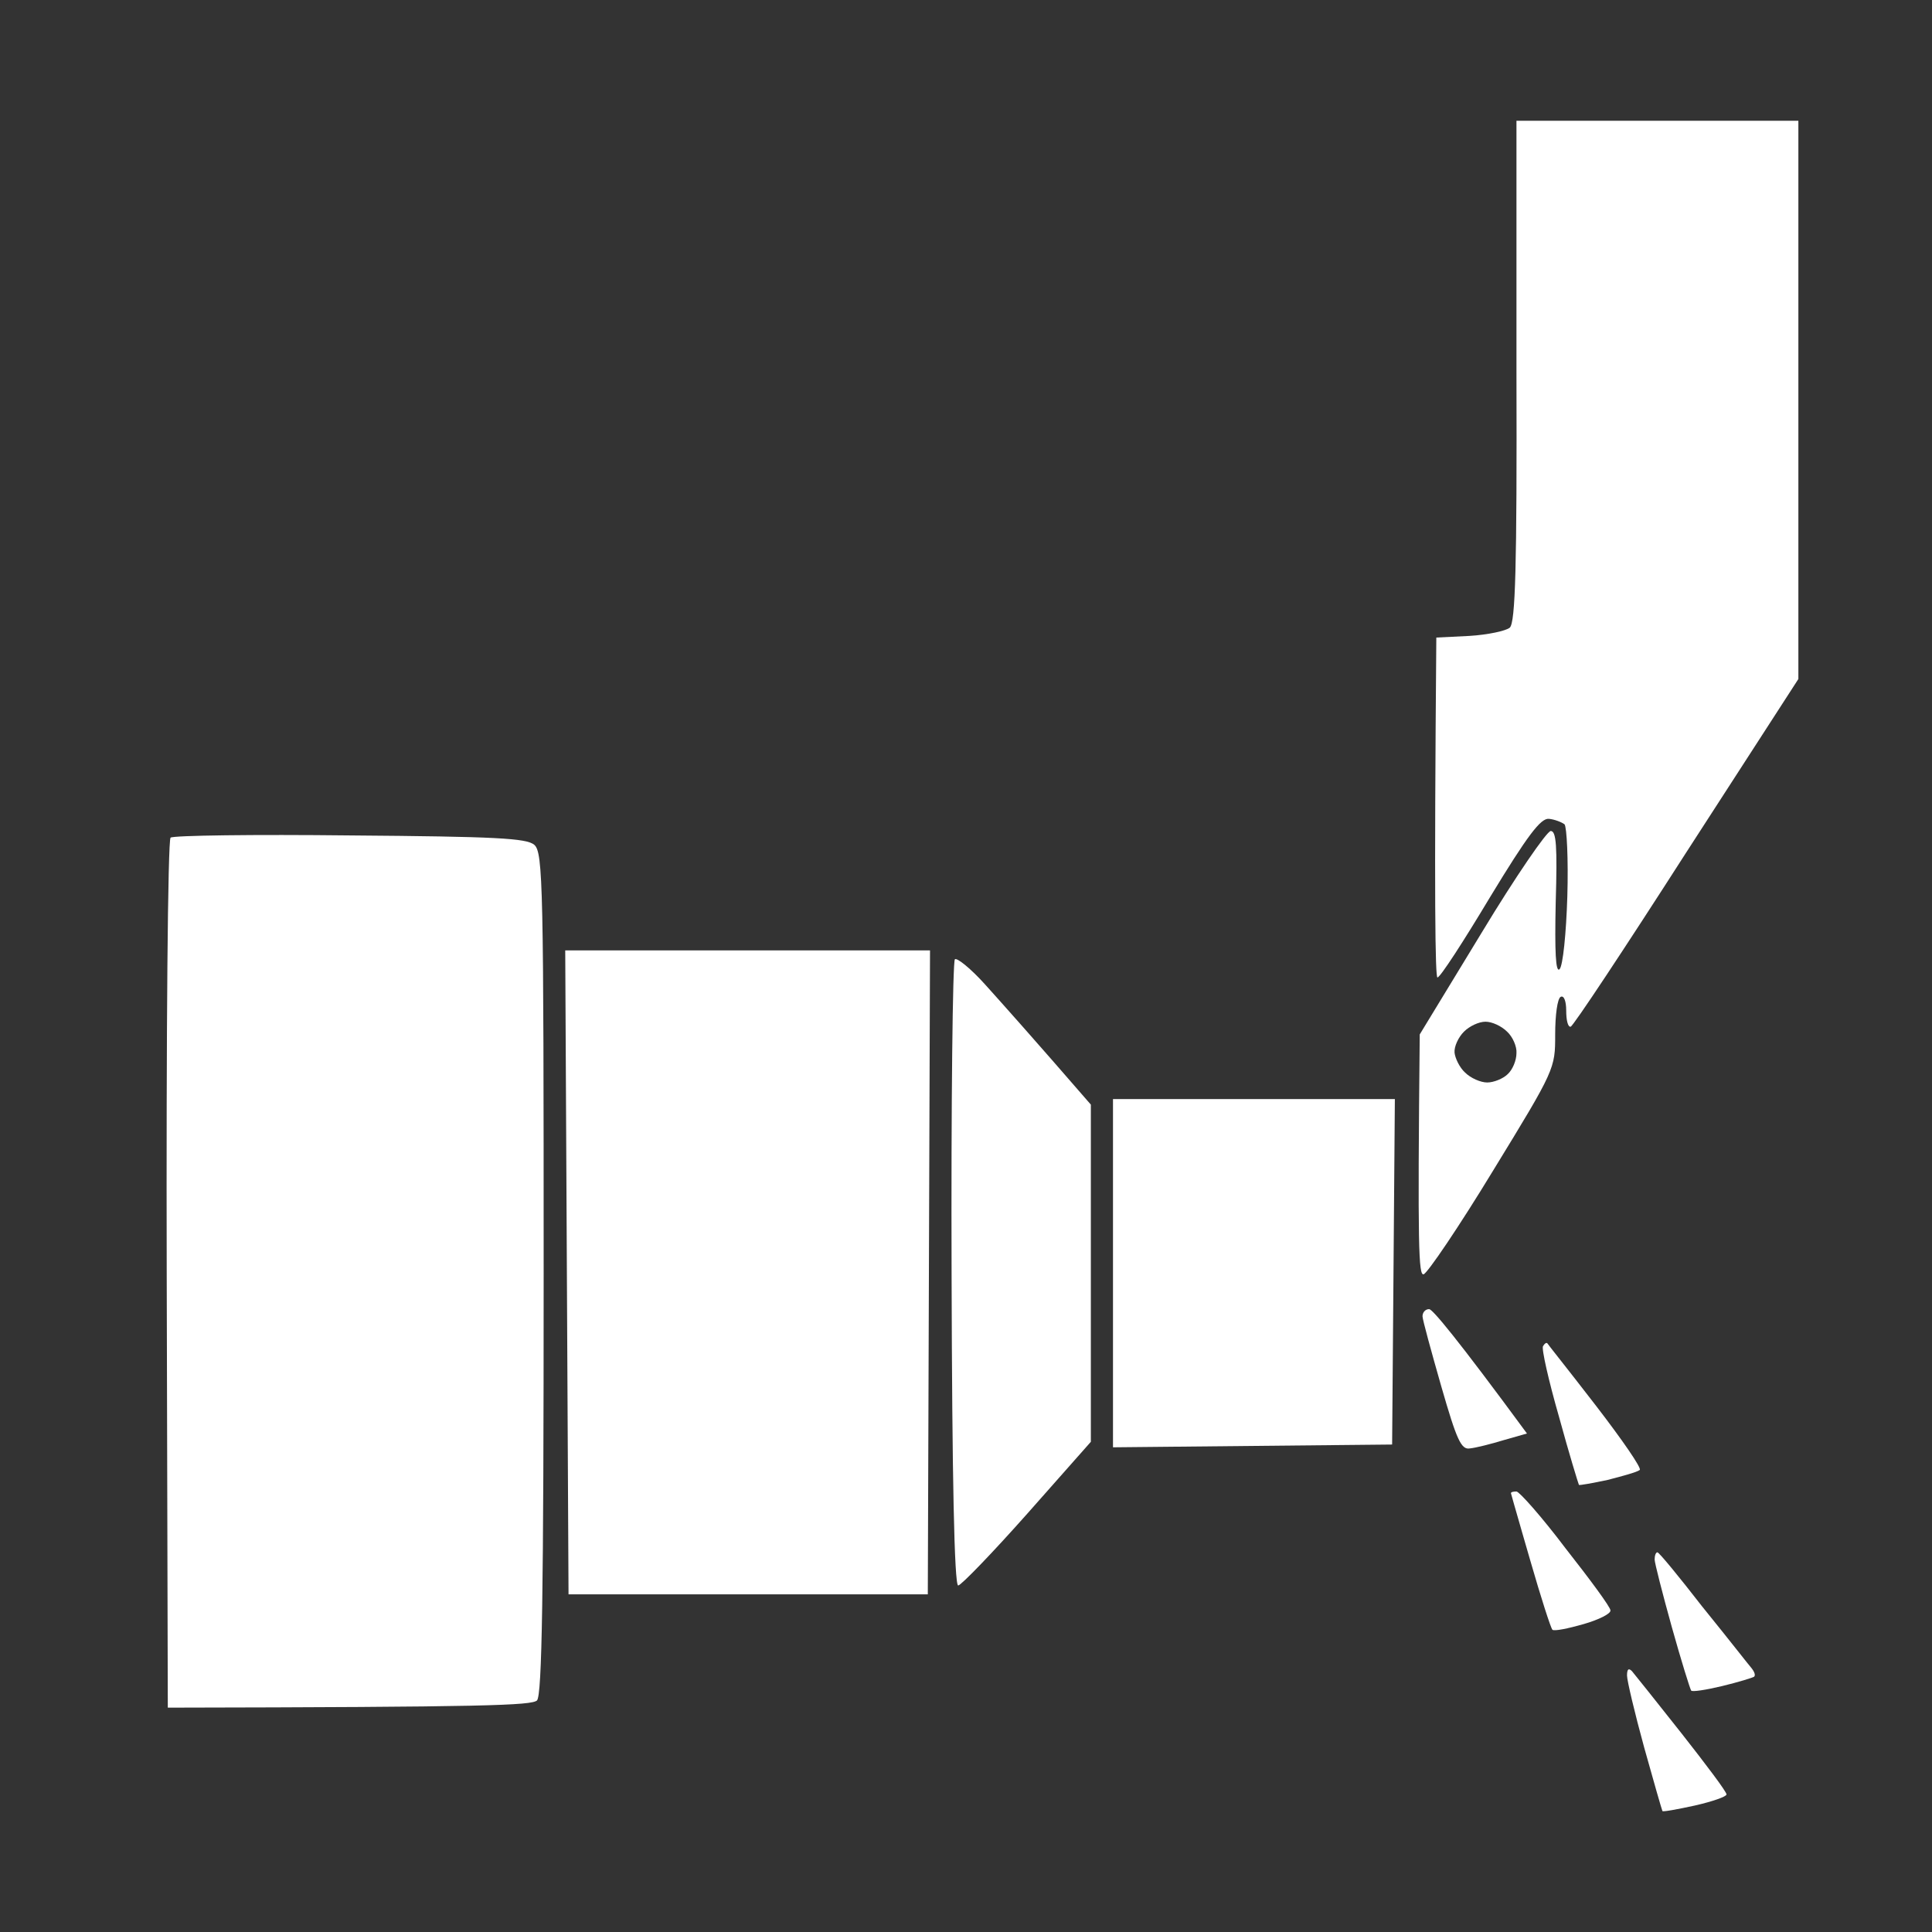
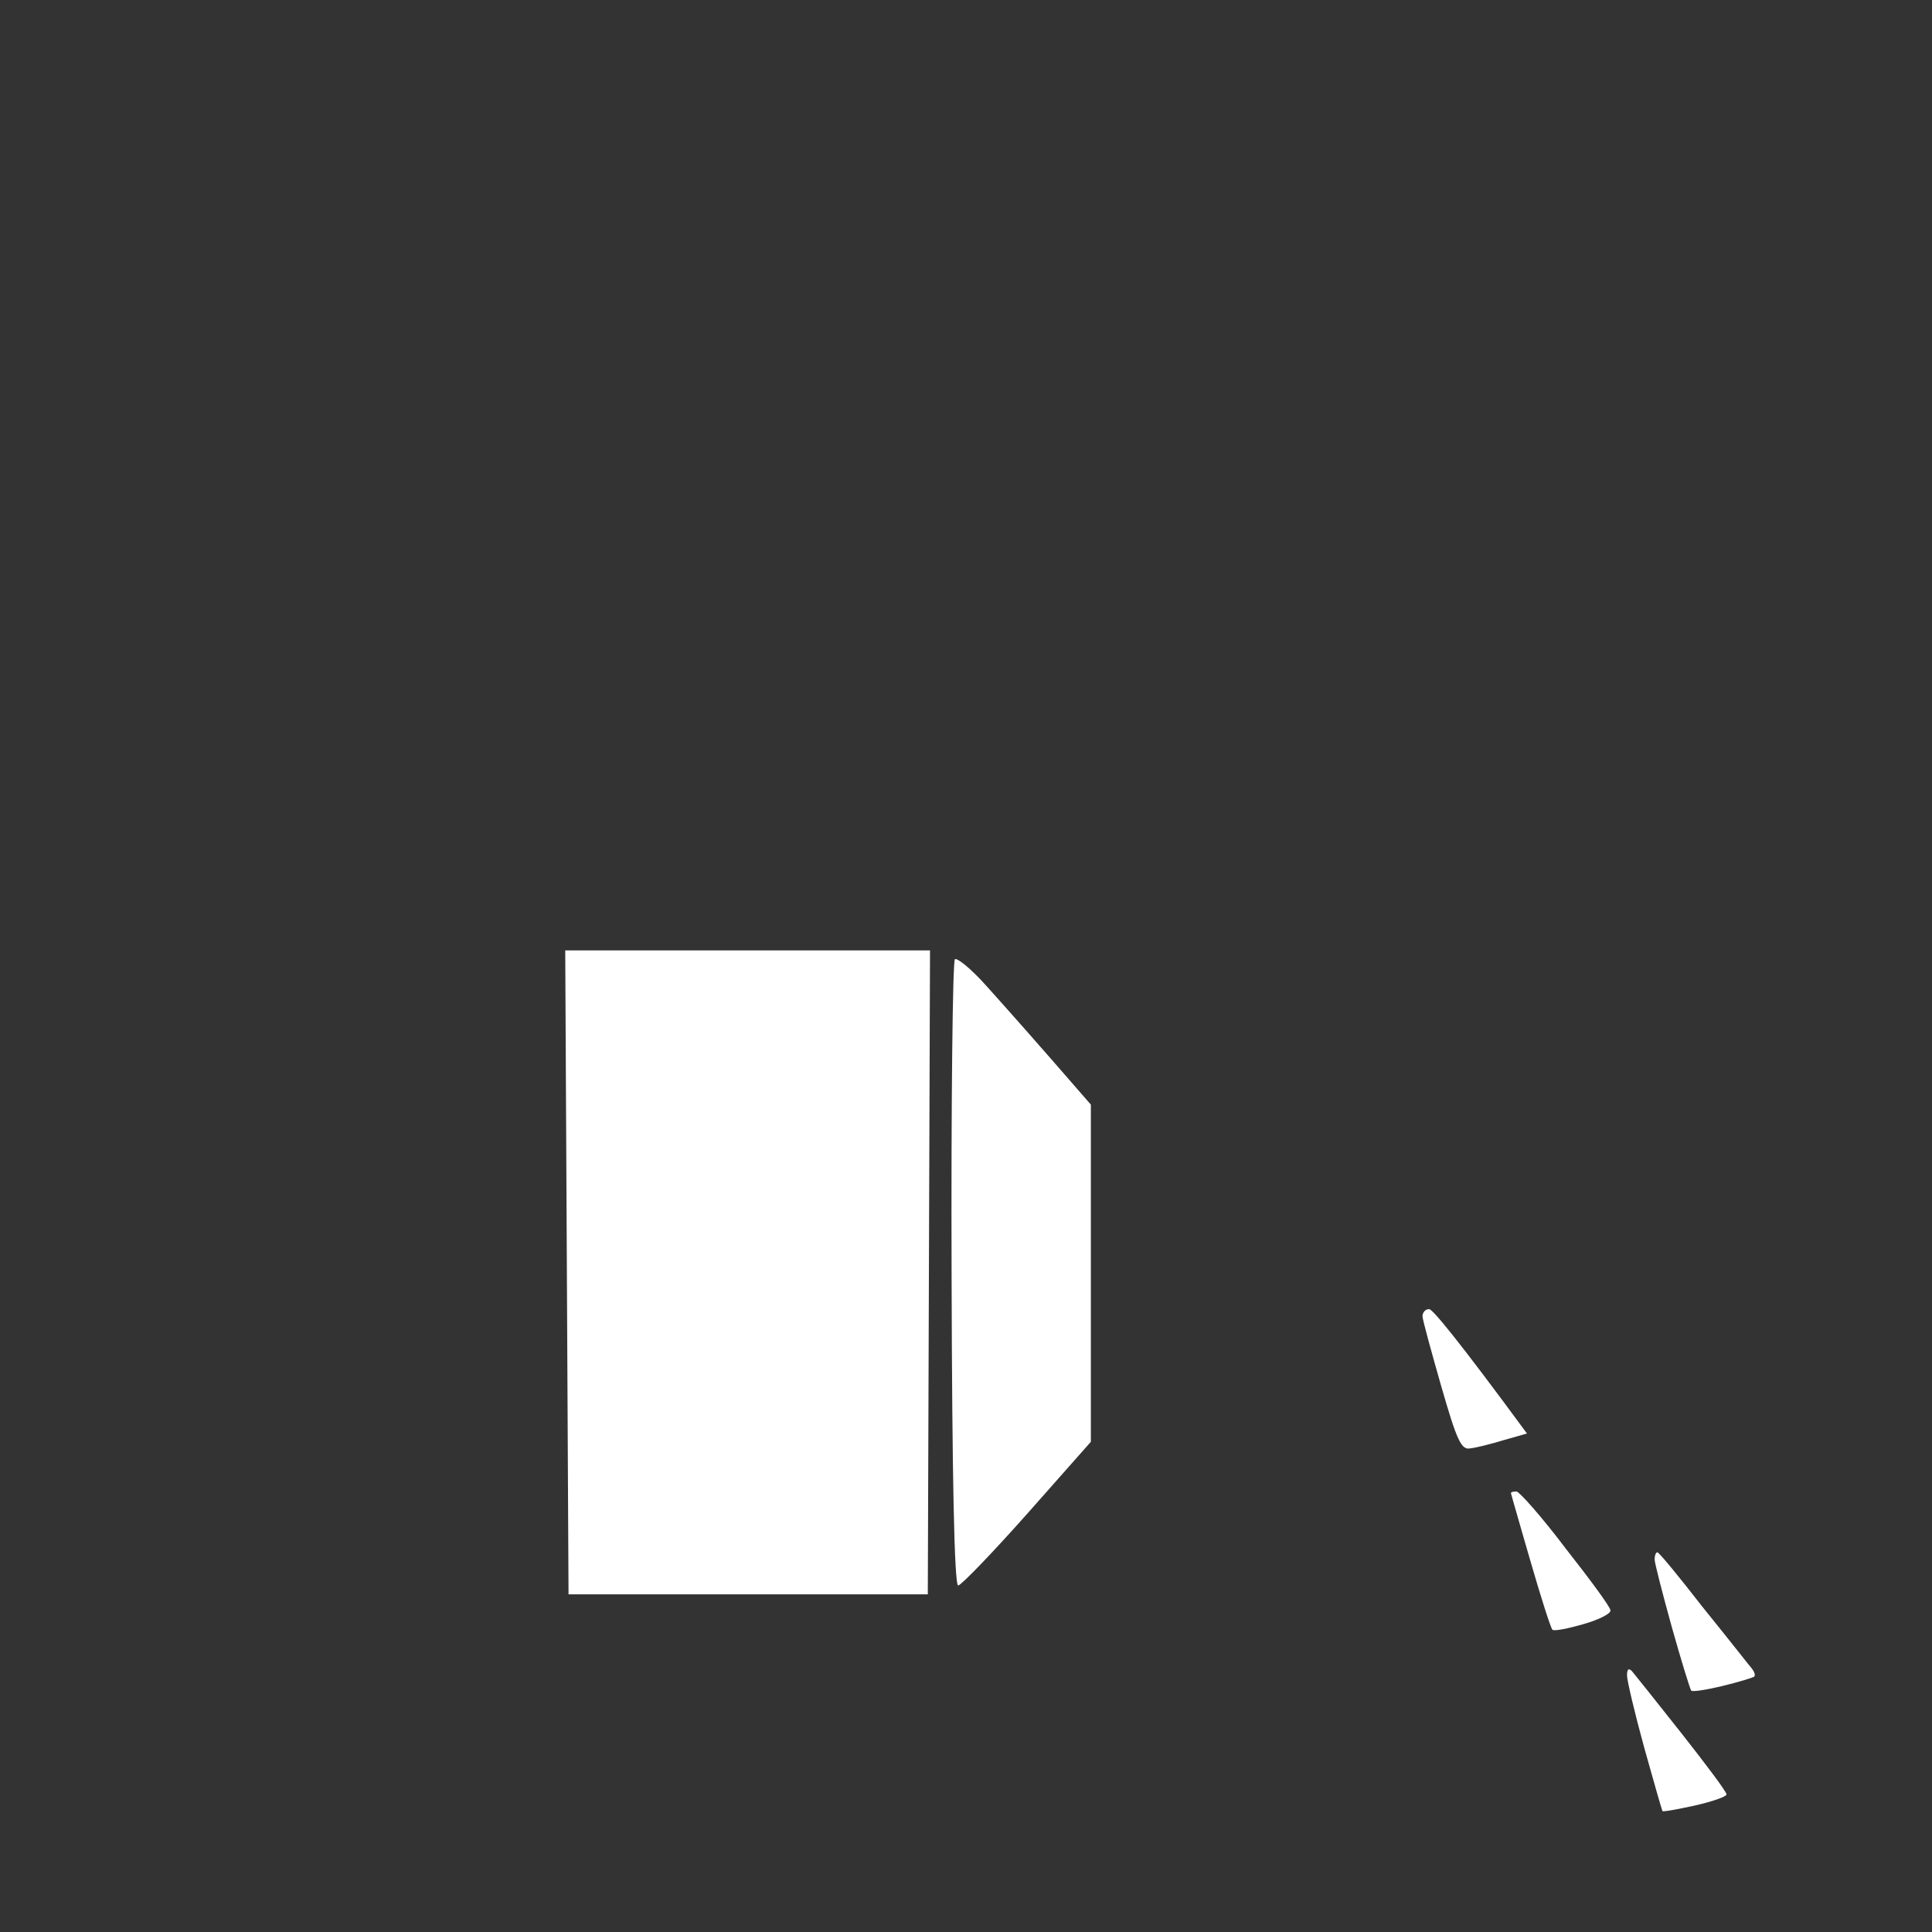
<svg xmlns="http://www.w3.org/2000/svg" width="48" height="48" viewBox="0 0 48 48" fill="none">
  <rect x="0" y="0" width="48" height="48" fill="#333333" stroke="none" />
-   <path fill-rule="evenodd" clip-rule="evenodd" d="M37.676 9.221C37.69 14.123 37.649 15.455 37.511 15.593C37.415 15.675 36.962 15.771 36.509 15.799L35.685 15.84C35.63 22.39 35.658 24.285 35.713 24.285C35.781 24.285 36.358 23.393 37.017 22.294C37.951 20.756 38.281 20.317 38.486 20.344C38.624 20.358 38.802 20.427 38.871 20.481C38.926 20.55 38.967 21.347 38.94 22.267C38.912 23.187 38.83 23.997 38.747 24.079C38.651 24.175 38.624 23.654 38.651 22.431C38.693 21.017 38.665 20.646 38.528 20.646C38.432 20.646 37.649 21.786 36.811 23.173L35.273 25.7C35.218 31.042 35.246 31.687 35.369 31.66C35.465 31.632 36.248 30.479 37.099 29.078C38.638 26.565 38.638 26.551 38.638 25.7C38.638 25.219 38.693 24.807 38.775 24.766C38.857 24.725 38.912 24.876 38.912 25.109C38.912 25.343 38.953 25.521 39.022 25.508C39.077 25.508 40.368 23.558 41.892 21.182L44.68 16.87V3H37.676V9.221ZM36.372 25.631C36.234 25.768 36.124 26.002 36.138 26.153C36.152 26.29 36.262 26.523 36.399 26.647C36.536 26.784 36.784 26.894 36.949 26.894C37.113 26.894 37.347 26.798 37.457 26.688C37.58 26.578 37.676 26.345 37.676 26.166C37.69 26.002 37.58 25.755 37.443 25.631C37.306 25.494 37.072 25.384 36.907 25.384C36.742 25.384 36.509 25.494 36.372 25.631Z" fill="#ffffff" />
-   <path d="M4.238 20.811C4.169 20.866 4.128 25.672 4.142 31.66L4.169 42.426C12.093 42.412 13.205 42.371 13.342 42.247C13.466 42.11 13.507 39.652 13.507 31.632C13.507 21.992 13.493 21.182 13.274 20.989C13.081 20.825 12.326 20.784 8.701 20.756C6.311 20.729 4.306 20.756 4.238 20.811Z" fill="#ffffff" />
  <path d="M14.125 39.611L14.043 23.612H23.106L23.051 39.611H14.125Z" fill="#ffffff" />
  <path d="M23.724 23.832C23.669 23.887 23.628 27.403 23.642 31.66C23.655 36.7 23.71 39.391 23.806 39.391C23.875 39.391 24.658 38.581 25.523 37.606L27.102 35.821V27.444C25.65 25.769 24.908 24.942 24.532 24.523L24.479 24.464C24.122 24.066 23.779 23.791 23.724 23.832Z" fill="#ffffff" />
-   <path d="M27.652 35.958V27.306H34.655L34.587 35.889L27.652 35.958Z" fill="#ffffff" />
  <path d="M35.342 32.703C35.342 32.786 35.562 33.582 35.809 34.447C36.193 35.779 36.303 36.027 36.523 35.985C36.66 35.972 37.045 35.876 37.361 35.779L37.937 35.615C36.179 33.225 35.589 32.525 35.507 32.525C35.41 32.525 35.342 32.607 35.342 32.703Z" fill="#ffffff" />
-   <path d="M38.734 35.203C38.473 34.296 38.294 33.5 38.336 33.445C38.377 33.376 38.418 33.349 38.445 33.376C38.451 33.388 38.561 33.528 38.737 33.752L38.738 33.753L38.739 33.754C38.963 34.039 39.293 34.46 39.654 34.928C40.299 35.766 40.794 36.48 40.739 36.521C40.67 36.576 40.313 36.672 39.942 36.768C39.558 36.85 39.242 36.906 39.228 36.892C39.214 36.864 38.981 36.109 38.734 35.203Z" fill="#ffffff" />
  <path d="M37.801 38.016L37.803 38.024C37.869 38.25 37.942 38.505 38.02 38.773C38.281 39.679 38.528 40.449 38.569 40.49C38.61 40.531 38.953 40.462 39.338 40.352C39.722 40.242 40.025 40.091 40.011 40.009C40.011 39.927 39.503 39.24 38.898 38.471C38.308 37.688 37.745 37.056 37.676 37.056C37.594 37.056 37.539 37.07 37.539 37.098C37.539 37.107 37.647 37.481 37.801 38.016Z" fill="#ffffff" />
  <path d="M41.535 40.421C41.302 39.583 41.109 38.828 41.109 38.746C41.109 38.65 41.137 38.567 41.178 38.567C41.219 38.567 41.714 39.171 42.29 39.913C42.642 40.346 42.973 40.764 43.202 41.052C43.358 41.248 43.465 41.385 43.499 41.423C43.581 41.52 43.623 41.616 43.581 41.657C43.54 41.684 43.183 41.794 42.785 41.89C42.386 41.986 42.029 42.041 42.016 42C41.988 41.959 41.769 41.259 41.535 40.421Z" fill="#ffffff" />
  <path d="M40.423 41.629C40.423 41.753 40.615 42.563 40.849 43.415C41.082 44.252 41.288 44.966 41.302 44.994C41.302 45.021 41.672 44.953 42.112 44.857C42.538 44.76 42.895 44.637 42.895 44.582C42.895 44.513 42.386 43.84 41.782 43.071C41.164 42.289 40.615 41.602 40.546 41.52C40.464 41.437 40.423 41.465 40.423 41.629Z" fill="#ffffff" />
</svg>